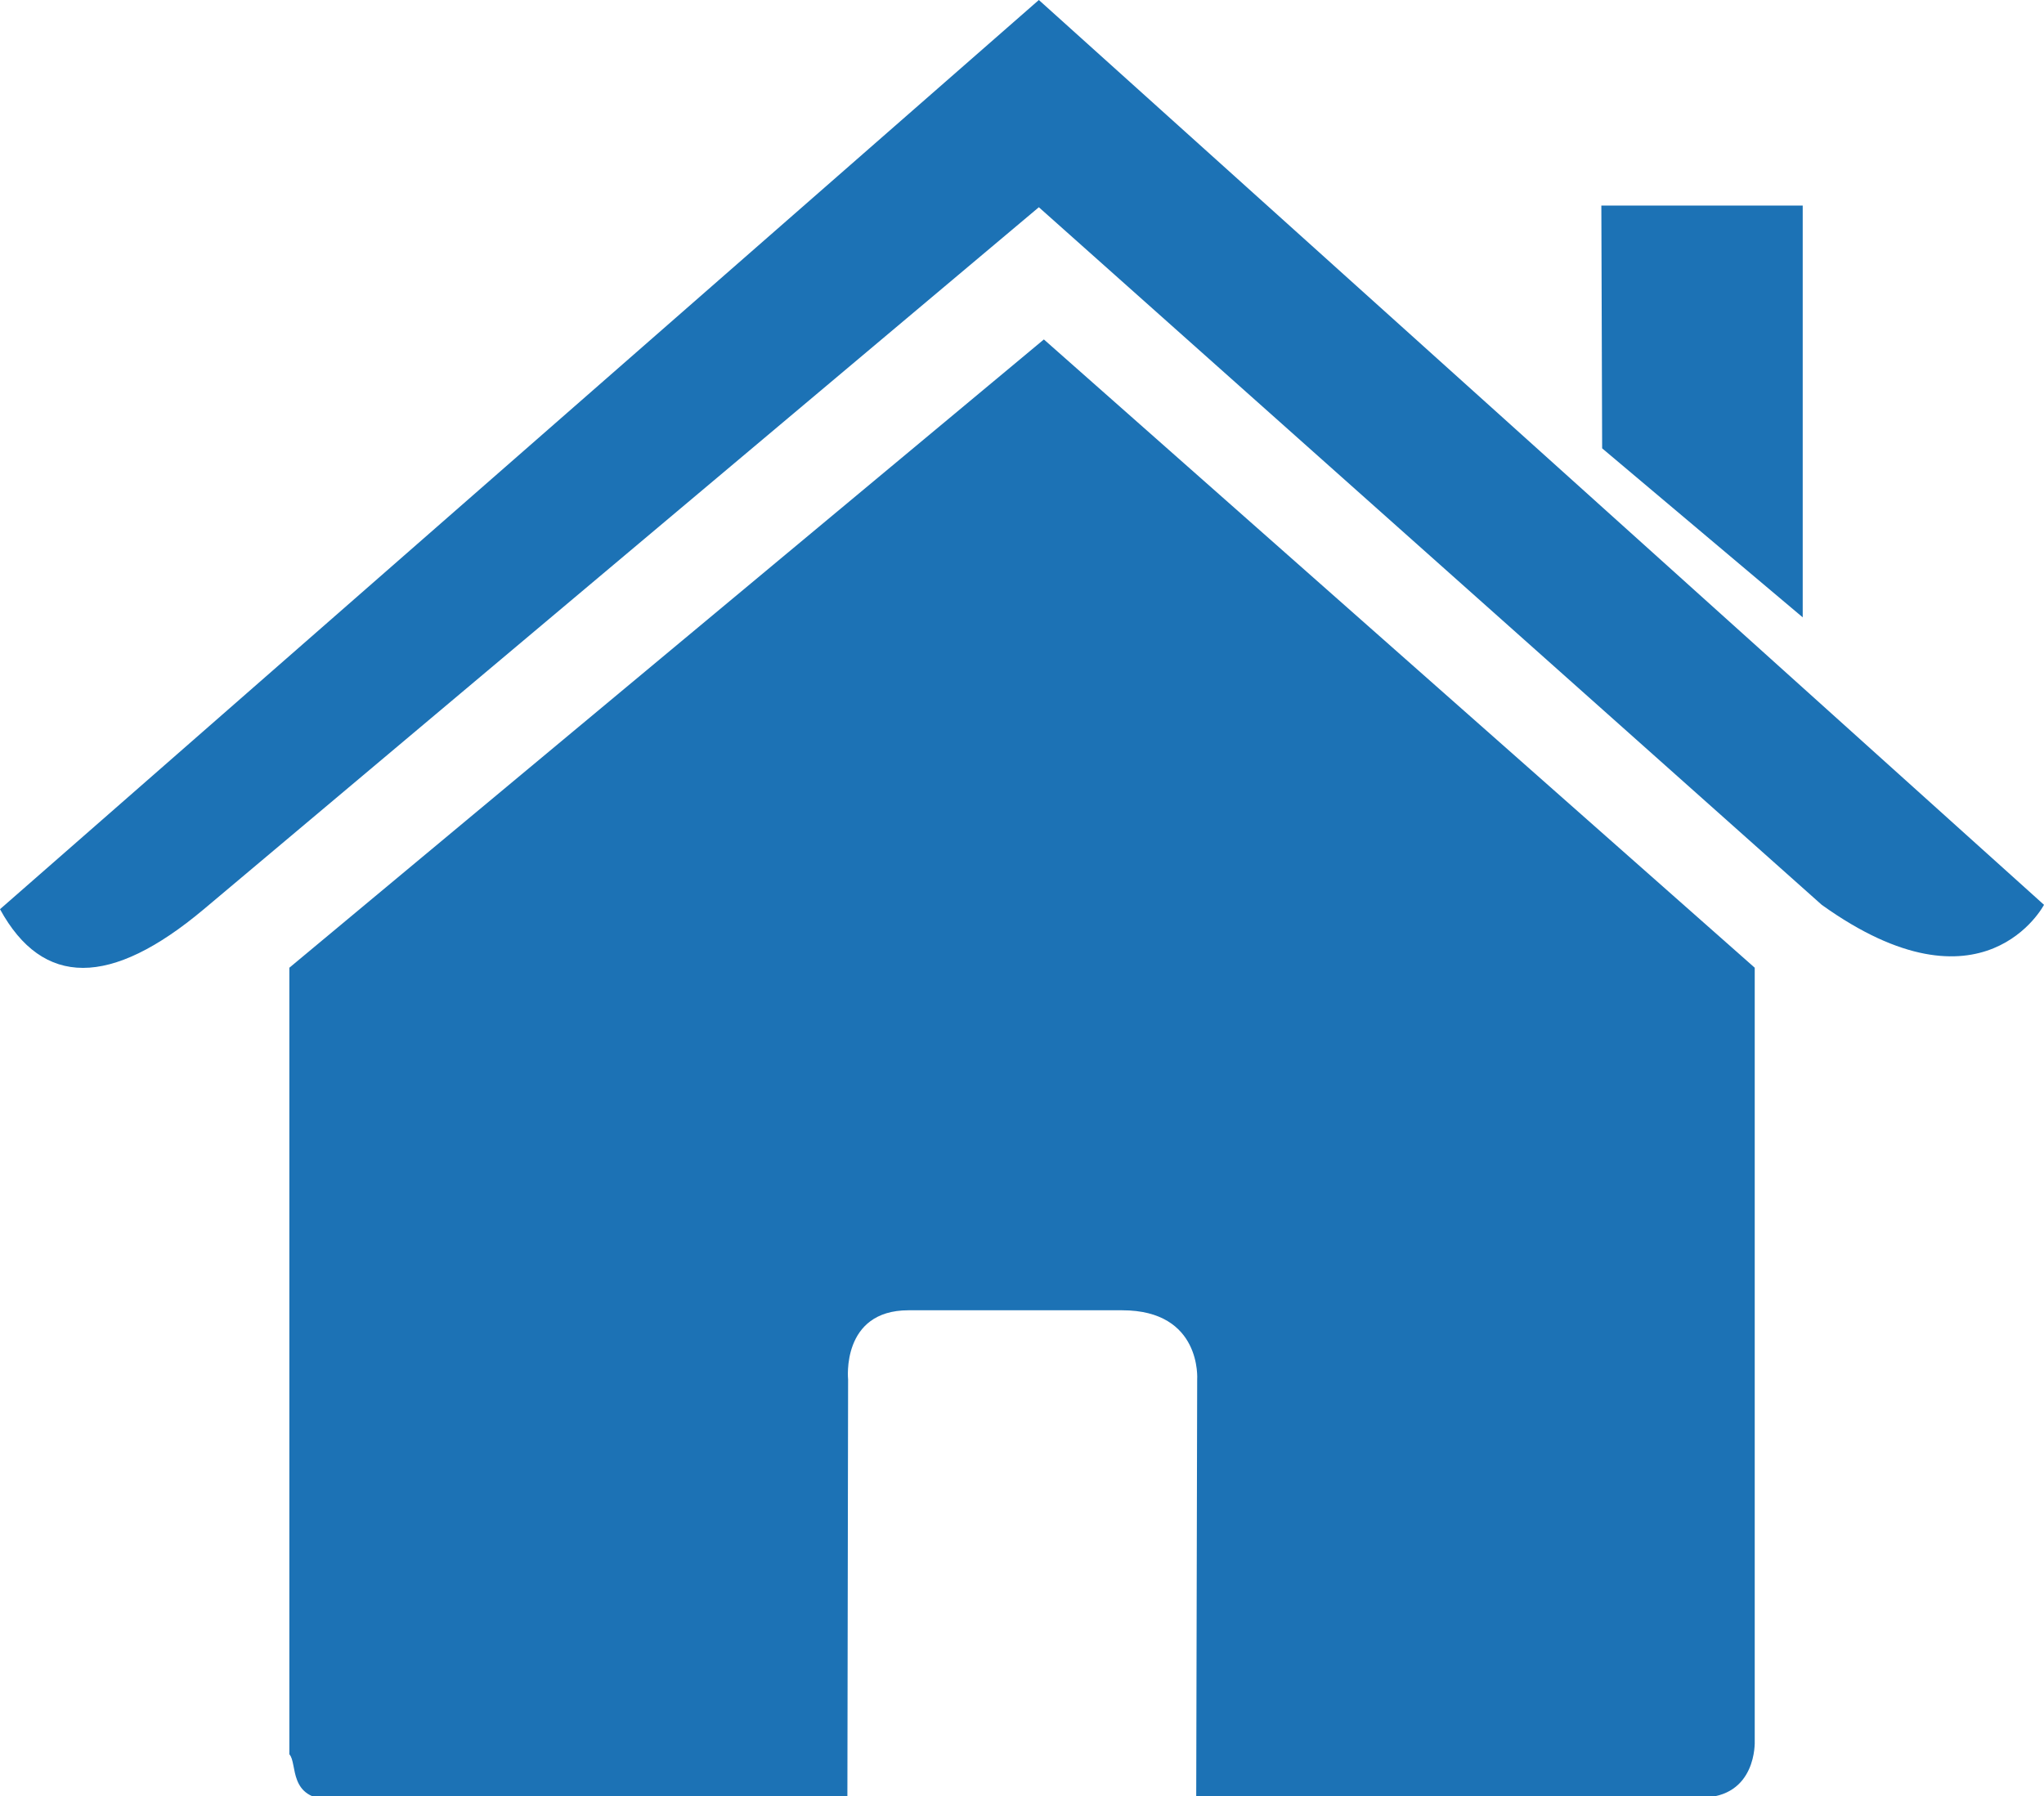
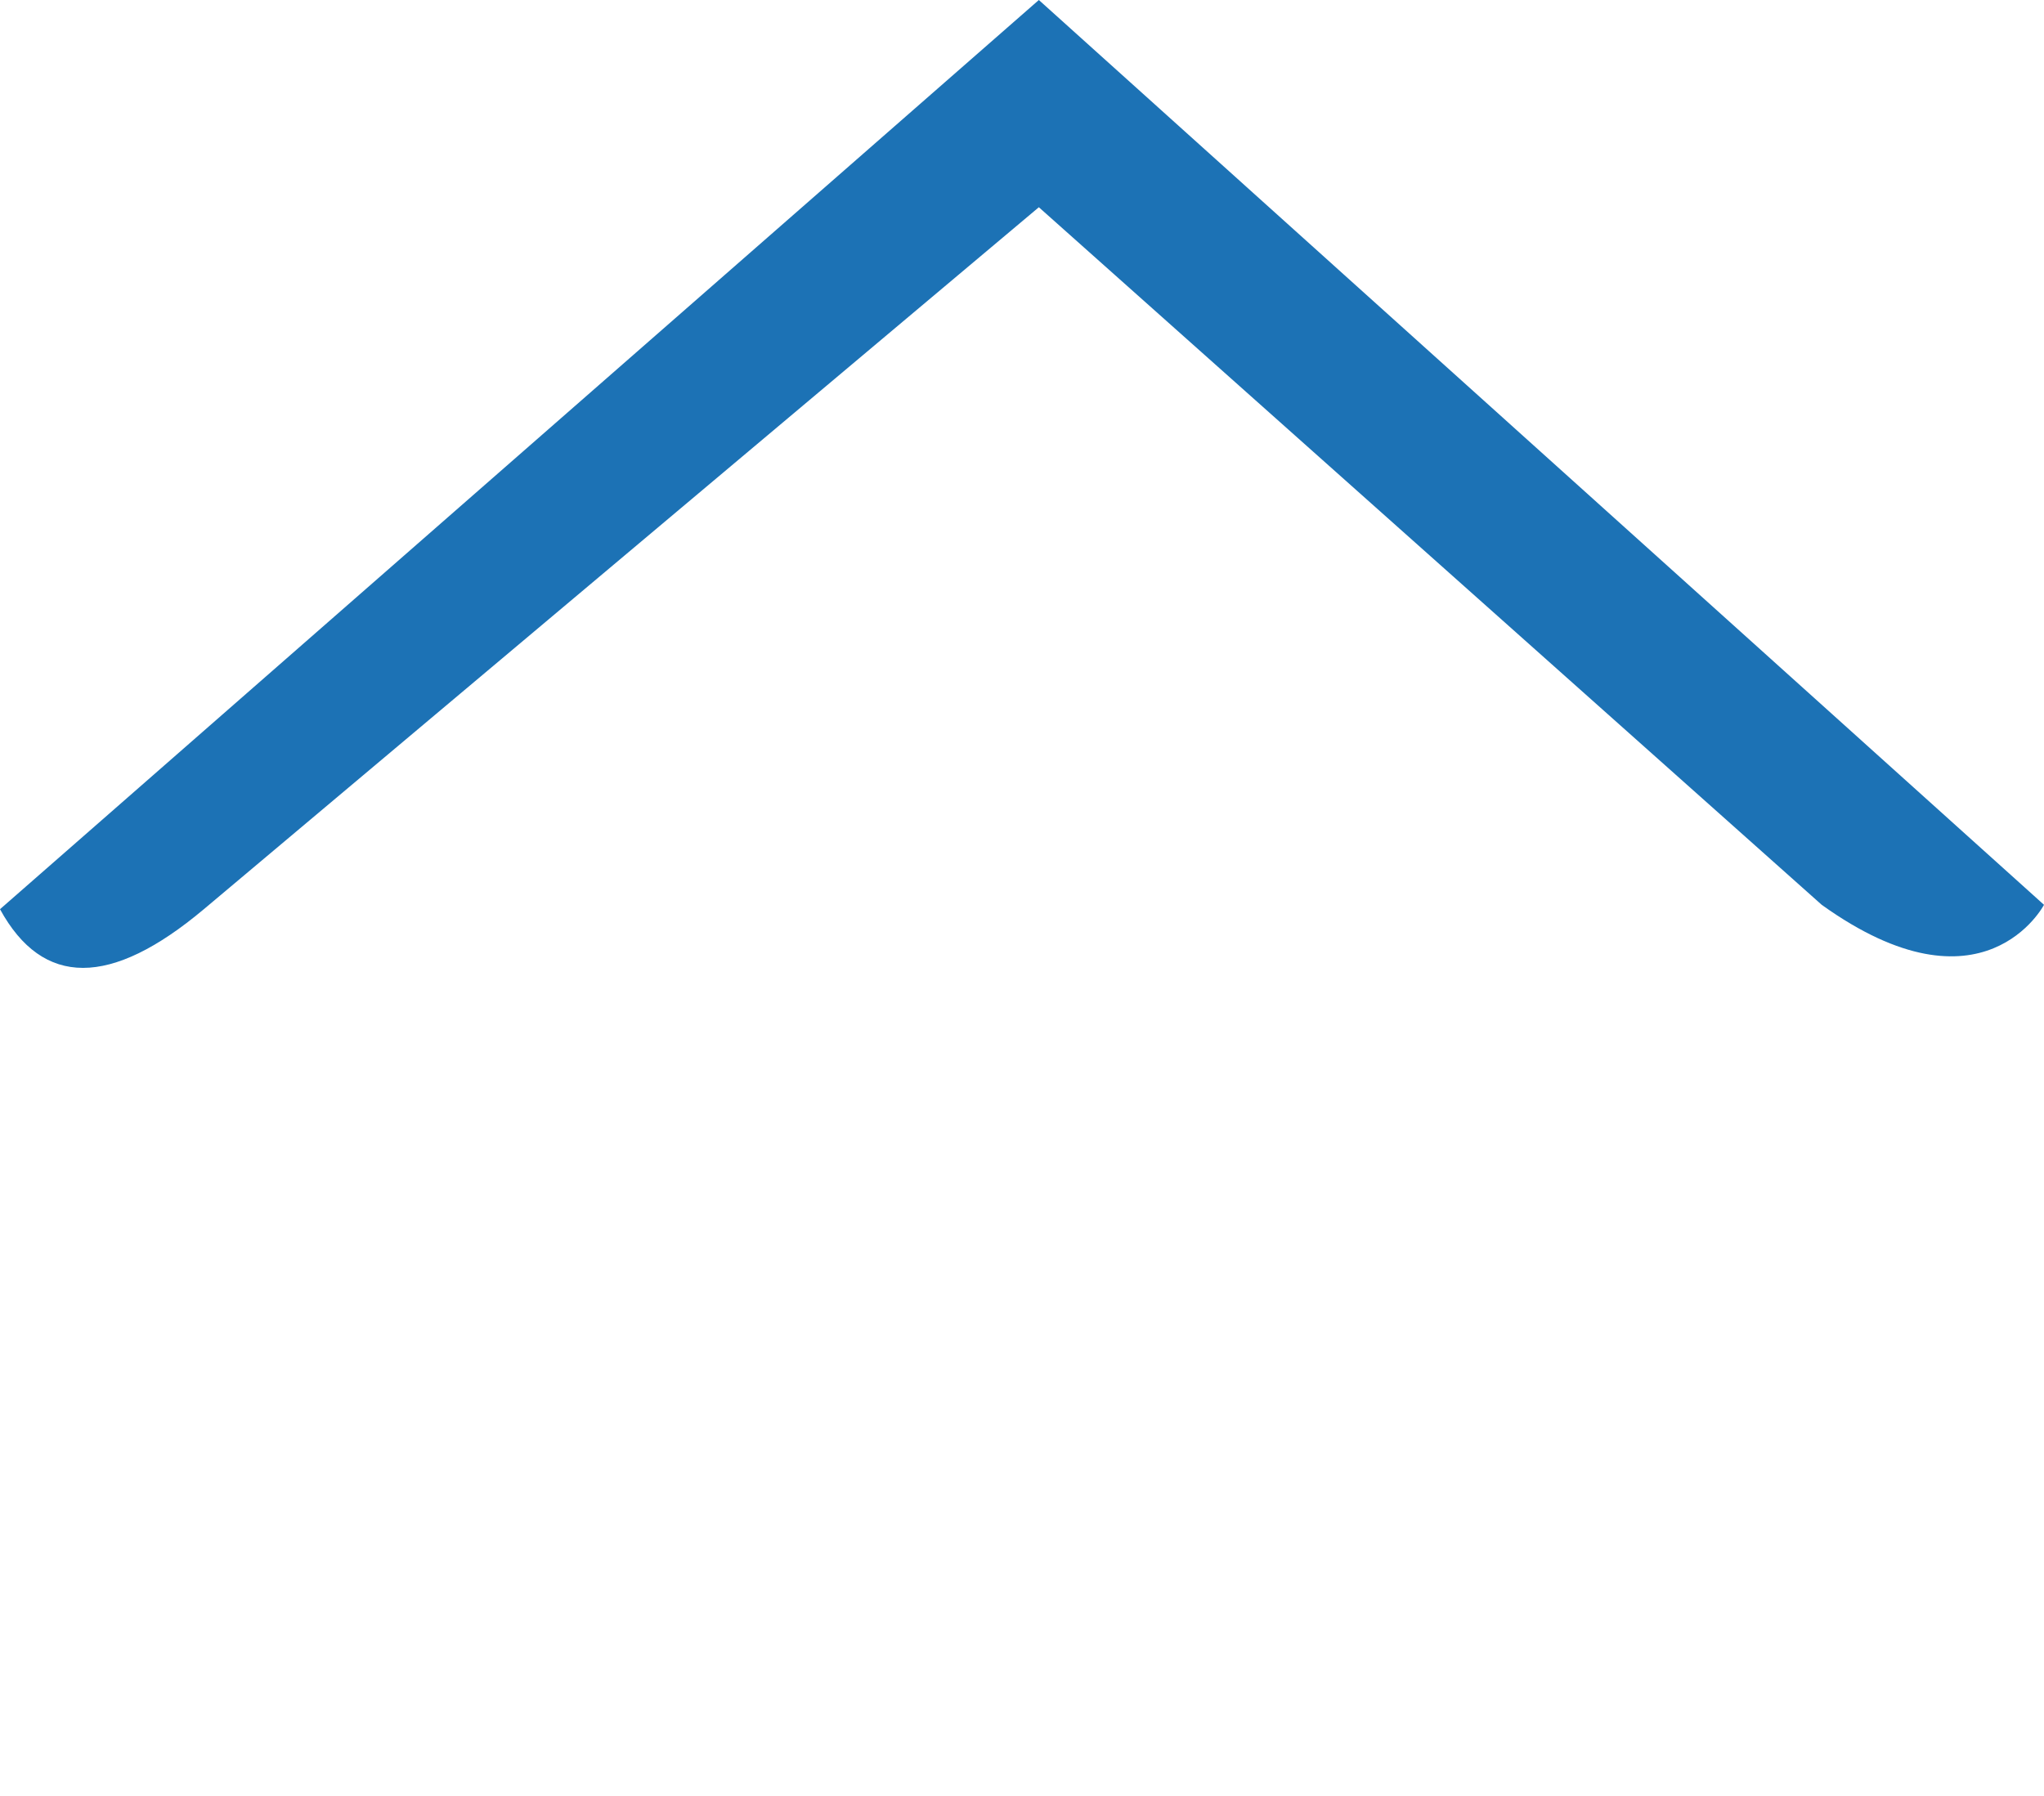
<svg xmlns="http://www.w3.org/2000/svg" xmlns:xlink="http://www.w3.org/1999/xlink" preserveAspectRatio="xMidYMid meet" viewBox="0 0 256 225" width="256" height="225">
  <defs>
-     <path d="M106.13 225.36C106.14 220.1 106.22 178.06 106.22 172.8C106.22 172.8 105.32 164.13 113.78 164.13C116.45 164.13 137.87 164.13 140.55 164.13C150.56 164.13 149.94 172.8 149.94 172.8C149.92 178.04 149.84 219.95 149.82 225.18C149.82 225.18 204.42 225.18 212.99 225.18C220.09 225.18 219.77 218.11 219.77 218.11C219.77 211.65 219.77 179.35 219.77 121.22C210.87 113.35 139.65 50.39 130.74 42.52C74.04 89.74 42.54 115.97 36.24 121.22C36.24 121.22 36.24 219.75 36.24 219.75C37.3 220.88 36.01 225.43 41.59 225.43C48.56 225.43 93.22 225.37 106.13 225.36Z" id="bWc2NRec6" />
-     <path d="M106.13 225.36C106.14 220.1 106.22 178.06 106.22 172.8C106.22 172.8 105.32 164.13 113.78 164.13C116.45 164.13 137.87 164.13 140.55 164.13C150.56 164.13 149.94 172.8 149.94 172.8C149.92 178.04 149.84 219.95 149.82 225.18C149.82 225.18 204.42 225.18 212.99 225.18C220.09 225.18 219.77 218.11 219.77 218.11C219.77 211.65 219.77 179.35 219.77 121.22C210.87 113.35 139.65 50.39 130.74 42.52C74.04 89.74 42.54 115.97 36.24 121.22C36.24 121.22 36.24 219.75 36.24 219.75C37.3 220.88 36.01 225.43 41.59 225.43C48.56 225.43 93.22 225.37 106.13 225.36Z" id="c2356cFvYU" />
    <path d="M130.11 25.96C188.94 78.4 221.62 107.52 228.16 113.34C248.41 127.86 256 113.34 256 113.34C247.61 105.79 205.64 68 130.11 0C117.1 11.39 13.01 102.5 0 113.89C5.36 123.69 13.86 123.69 25.53 113.89C32.5 108.03 67.36 78.72 130.11 25.96Z" id="e7sL5UWIac" />
-     <path d="M130.11 25.96C188.94 78.4 221.62 107.52 228.16 113.34C248.41 127.86 256 113.34 256 113.34C247.61 105.79 205.64 68 130.11 0C117.1 11.39 13.01 102.5 0 113.89C5.36 123.69 13.86 123.69 25.53 113.89C32.5 108.03 67.36 78.72 130.11 25.96Z" id="co65Yn1Fv" />
-     <path d="M200.66 56.16L225.78 77.33L225.78 25.75L200.56 25.75L200.66 56.16Z" id="a1Hek5R95Y" />
    <path d="M200.66 56.16L225.78 77.33L225.78 25.75L200.56 25.75L200.66 56.16Z" id="a1XWpGyJj" />
  </defs>
  <g>
    <g>
      <g>
        <use xlink:href="#bWc2NRec6" opacity="1" fill="#1c72b5" fill-opacity="1" />
        <g>
          <use xlink:href="#bWc2NRec6" opacity="1" fill-opacity="0" stroke="#000000" stroke-width="1" stroke-opacity="0" />
        </g>
      </g>
      <g>
        <use xlink:href="#c2356cFvYU" opacity="1" fill="#000000" fill-opacity="0" />
        <g>
          <use xlink:href="#c2356cFvYU" opacity="1" fill-opacity="0" stroke="#000000" stroke-width="1" stroke-opacity="0" />
        </g>
      </g>
      <g>
        <use xlink:href="#e7sL5UWIac" opacity="1" fill="#1c72b5" fill-opacity="1" />
        <g>
          <use xlink:href="#e7sL5UWIac" opacity="1" fill-opacity="0" stroke="#000000" stroke-width="1" stroke-opacity="0" />
        </g>
      </g>
      <g>
        <use xlink:href="#co65Yn1Fv" opacity="1" fill="#000000" fill-opacity="0" />
        <g>
          <use xlink:href="#co65Yn1Fv" opacity="1" fill-opacity="0" stroke="#000000" stroke-width="1" stroke-opacity="0" />
        </g>
      </g>
      <g>
        <use xlink:href="#a1Hek5R95Y" opacity="1" fill="#1c72b5" fill-opacity="1" />
        <g>
          <use xlink:href="#a1Hek5R95Y" opacity="1" fill-opacity="0" stroke="#000000" stroke-width="1" stroke-opacity="0" />
        </g>
      </g>
      <g>
        <use xlink:href="#a1XWpGyJj" opacity="1" fill="#000000" fill-opacity="0" />
        <g>
          <use xlink:href="#a1XWpGyJj" opacity="1" fill-opacity="0" stroke="#000000" stroke-width="1" stroke-opacity="0" />
        </g>
      </g>
    </g>
  </g>
</svg>